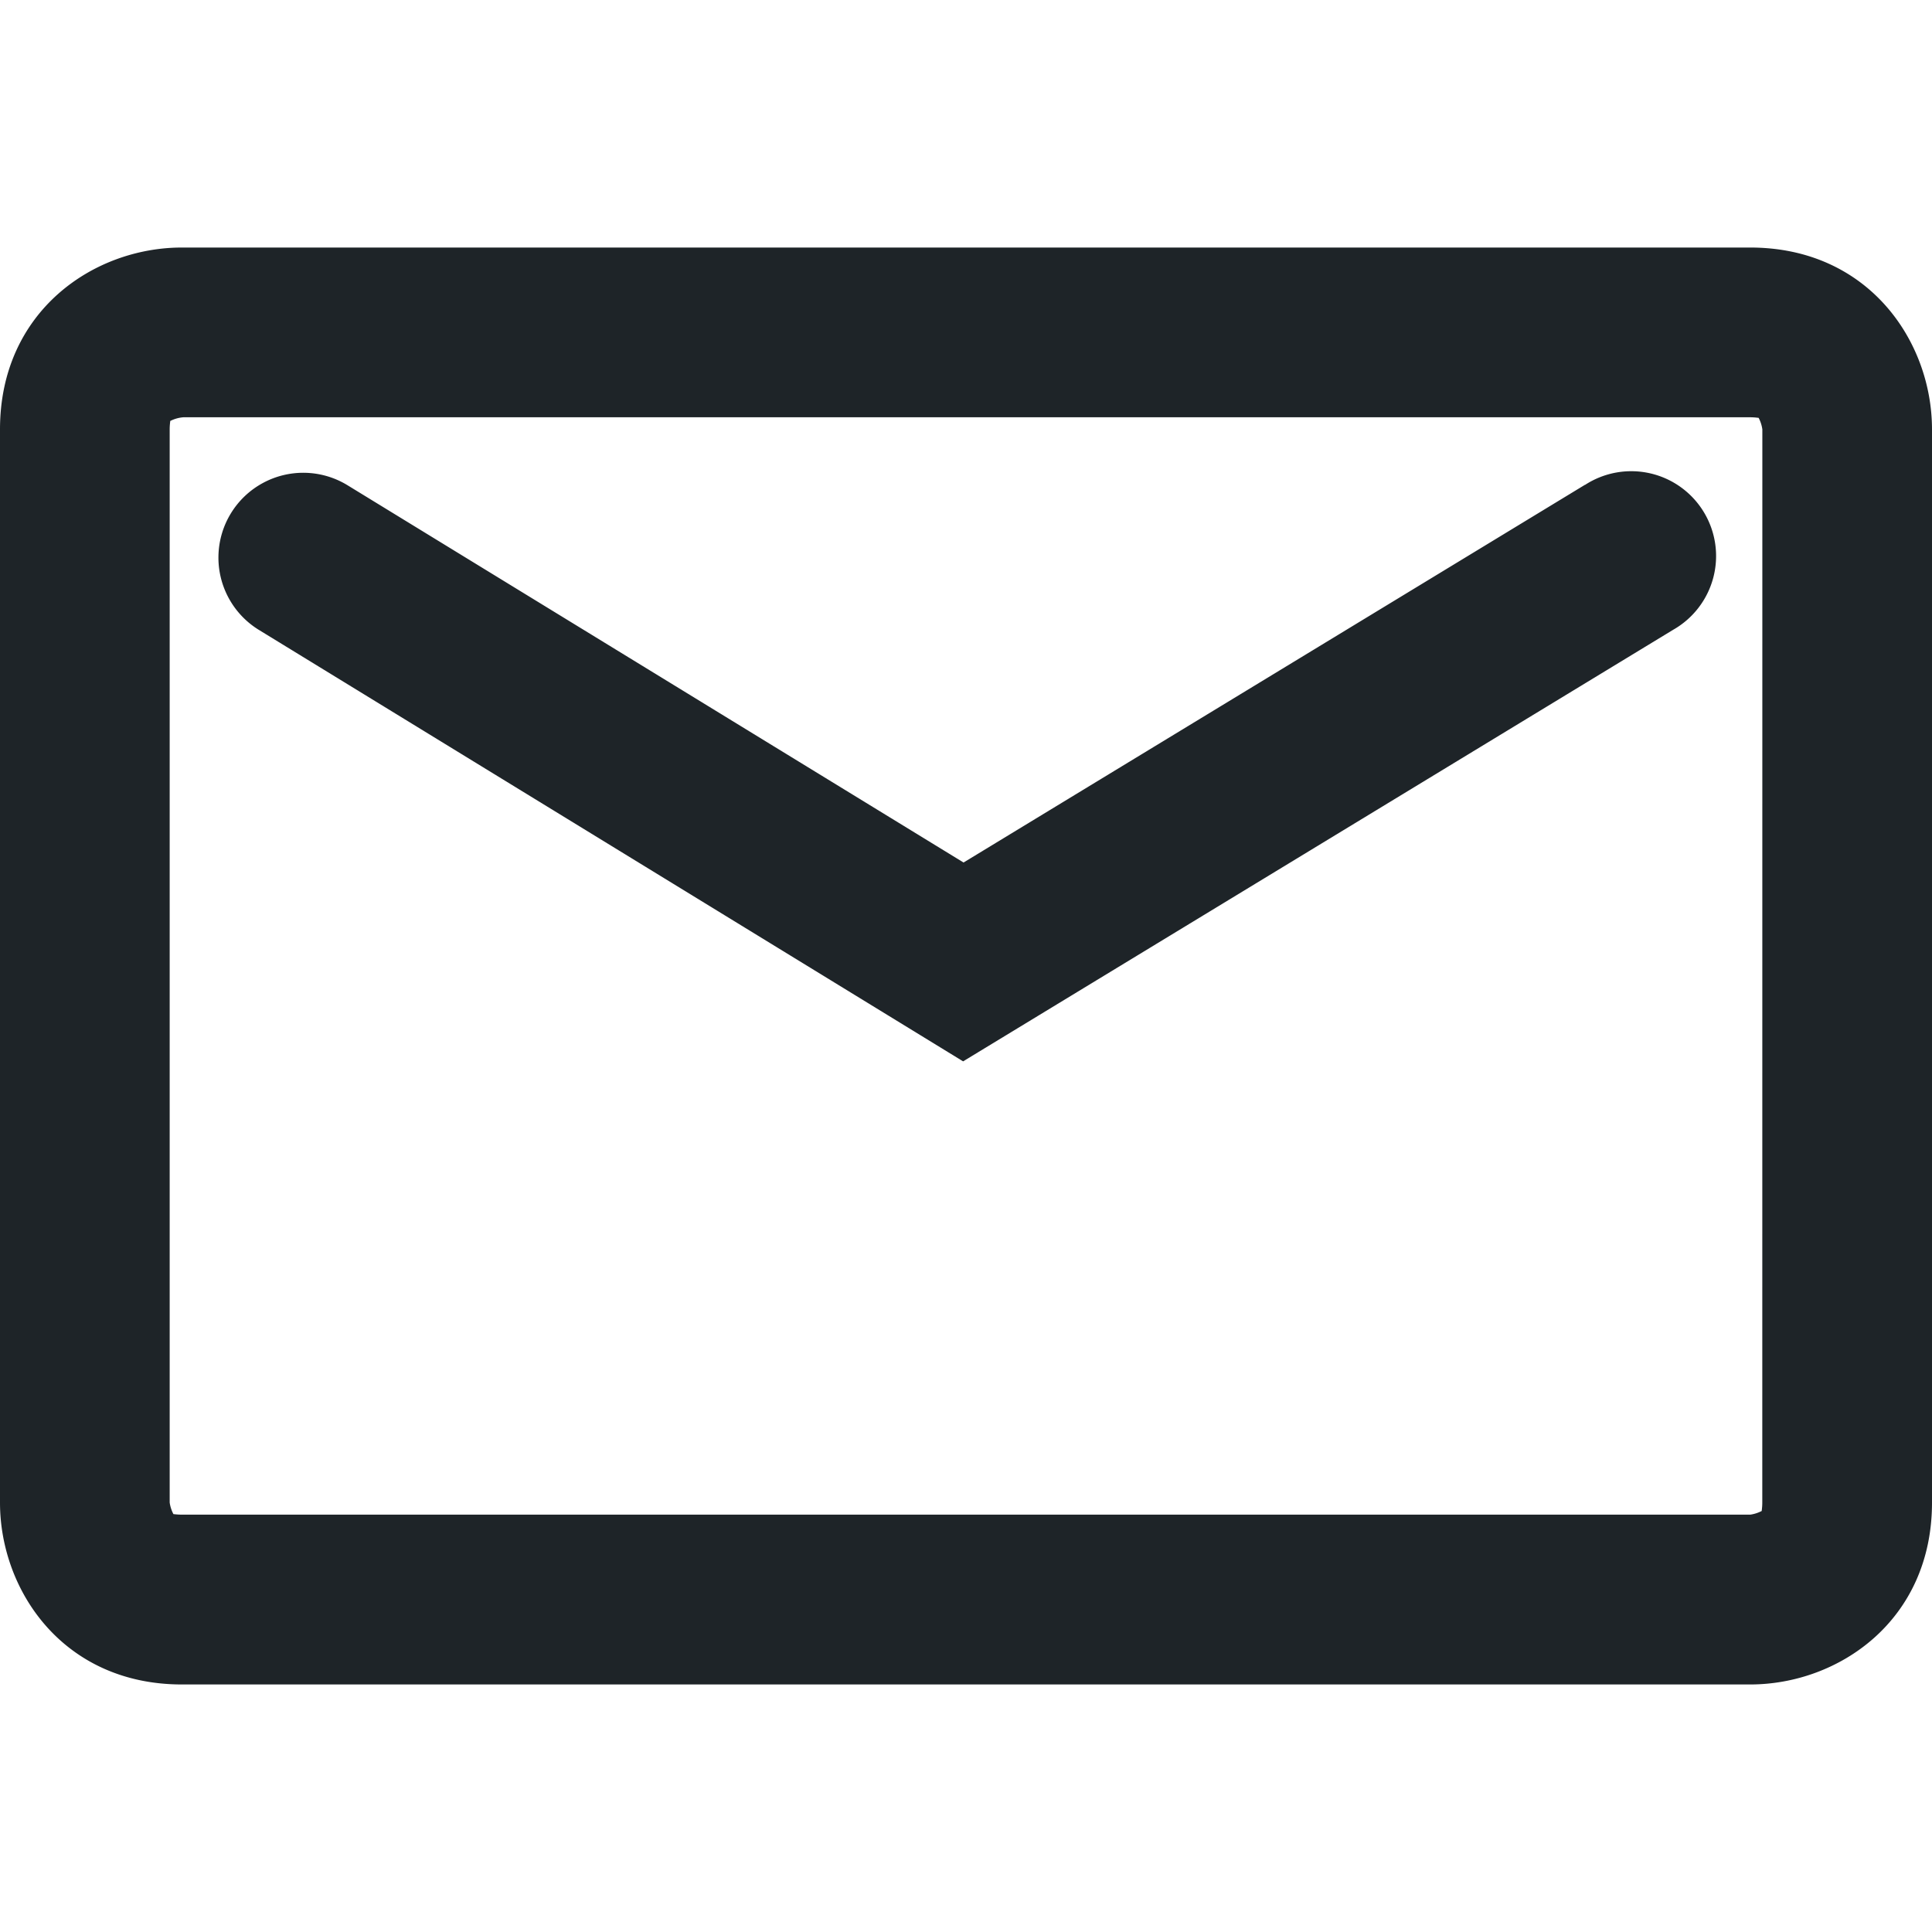
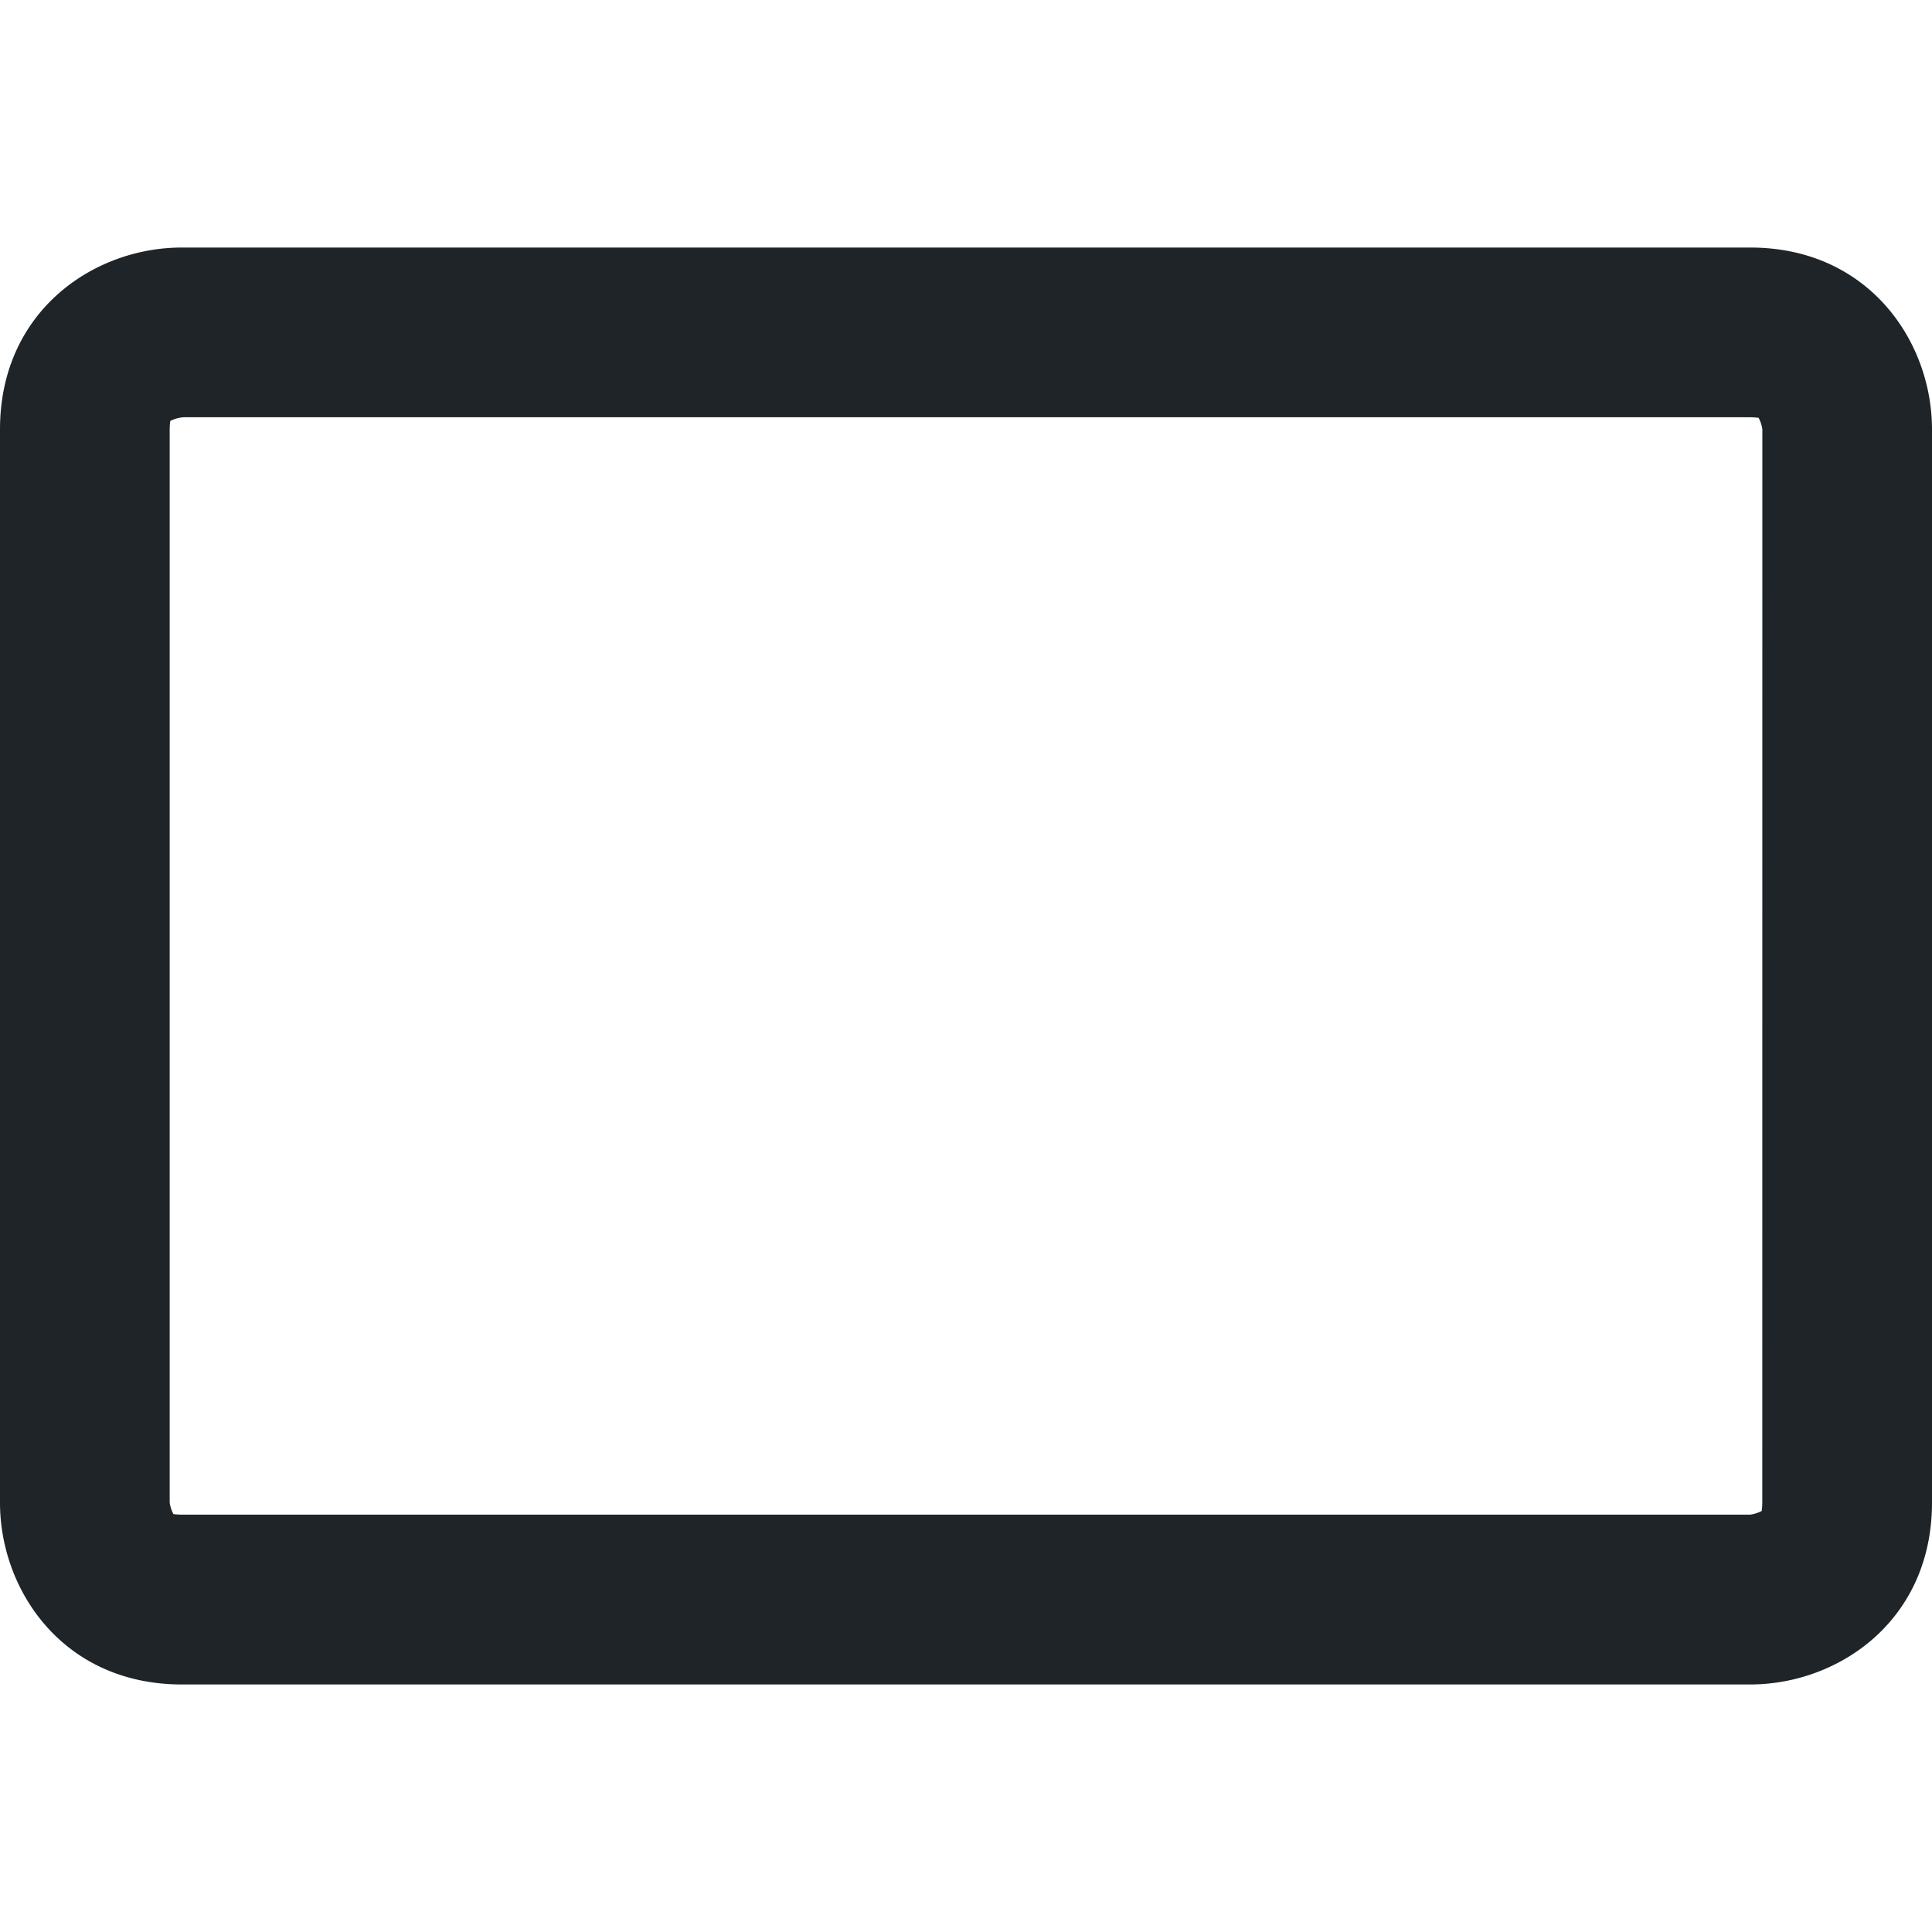
<svg xmlns="http://www.w3.org/2000/svg" id="Layer_1" data-name="Layer 1" viewBox="0 0 640 640">
  <defs>
    <style>.cls-1{fill:#1e2428;}</style>
  </defs>
  <title>menu-contact</title>
  <path class="cls-1" d="M579.78,82H60.22C31,82,0,103.13,0,142.24V497.76C0,527,21.11,558,60.22,558H579.78C609,558,640,536.87,640,497.76V142.24C640,113,618.89,82,579.78,82Zm4,415.74c0,1.76-.23,2.67-.17,2.78a11.79,11.79,0,0,1-3.84,1.23H60.22a24.14,24.14,0,0,1-2.71-.18h-.06a11.68,11.68,0,0,1-1.24-3.84V142.24c0-1.76.23-2.67.17-2.78a11.67,11.67,0,0,1,4.34-1.23H579.78c1.78,0,2.69.23,2.78.17a11.68,11.68,0,0,1,1.24,3.84Z" />
-   <path class="cls-1" d="M525,160.62,319.19,285.72,115,160.67a28.1,28.1,0,0,0-29.36,47.92l233.4,143L554.23,208.64a28.1,28.1,0,1,0-29.18-48Z" />
</svg>